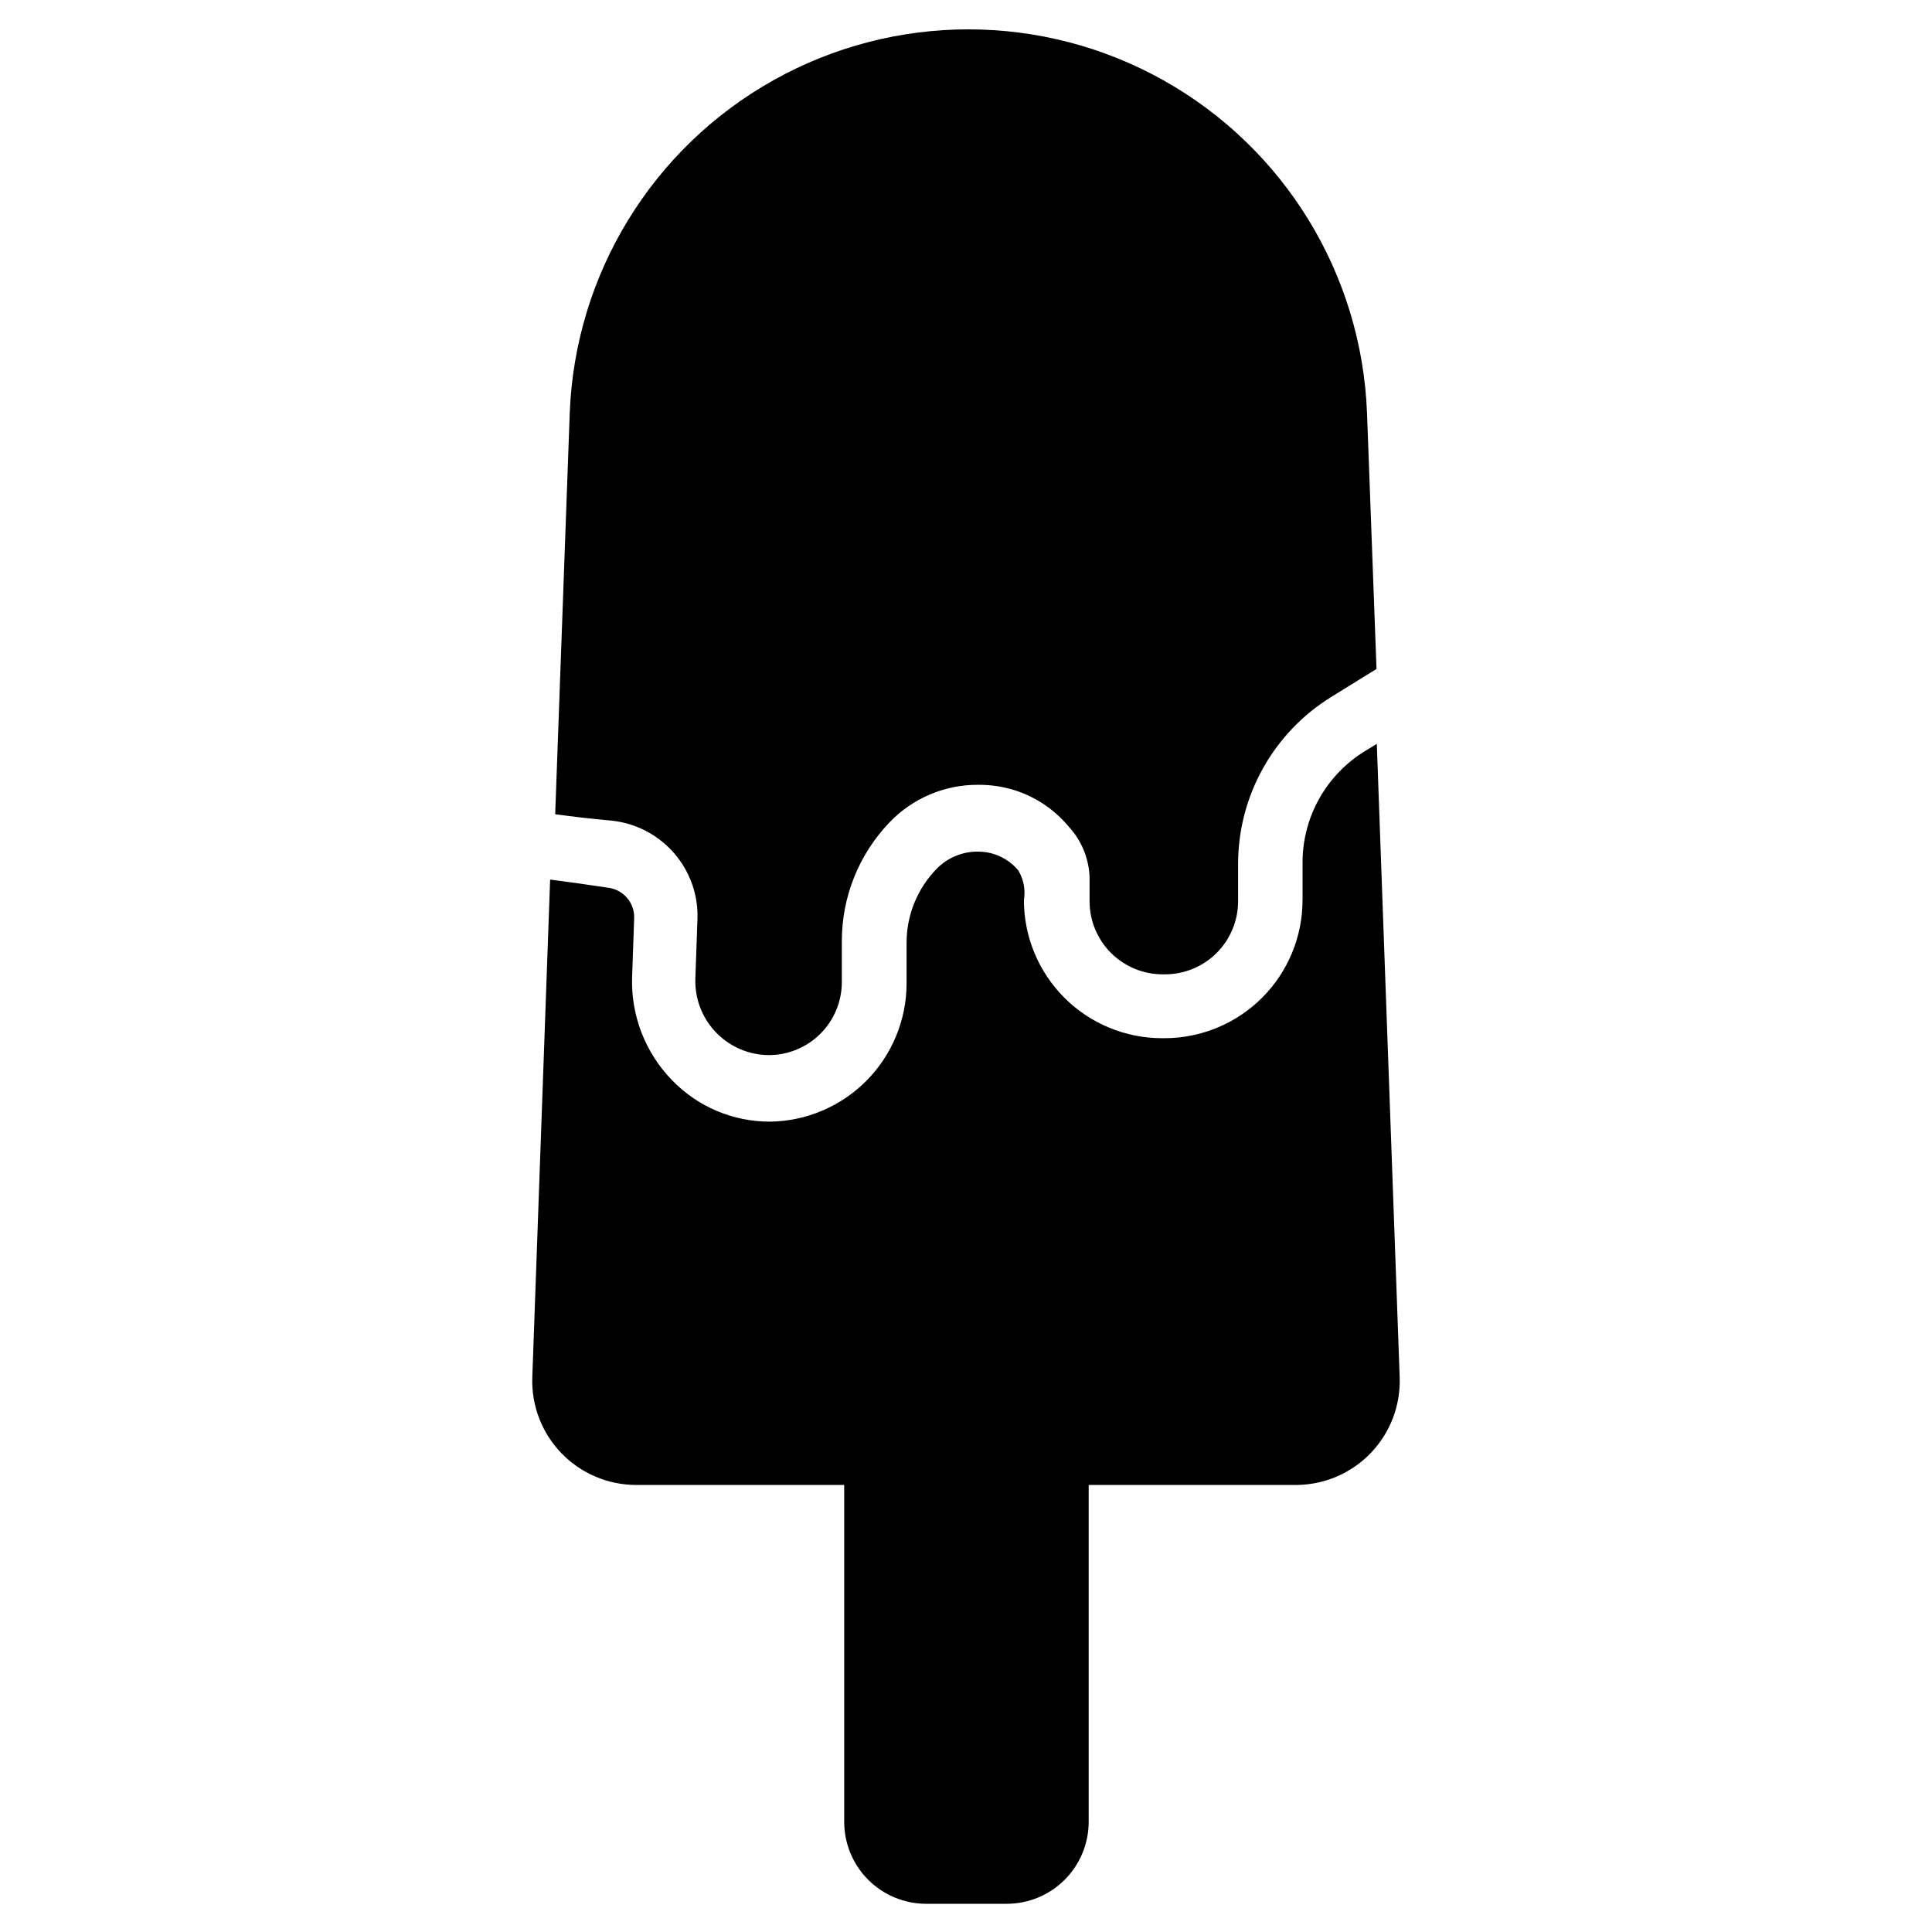
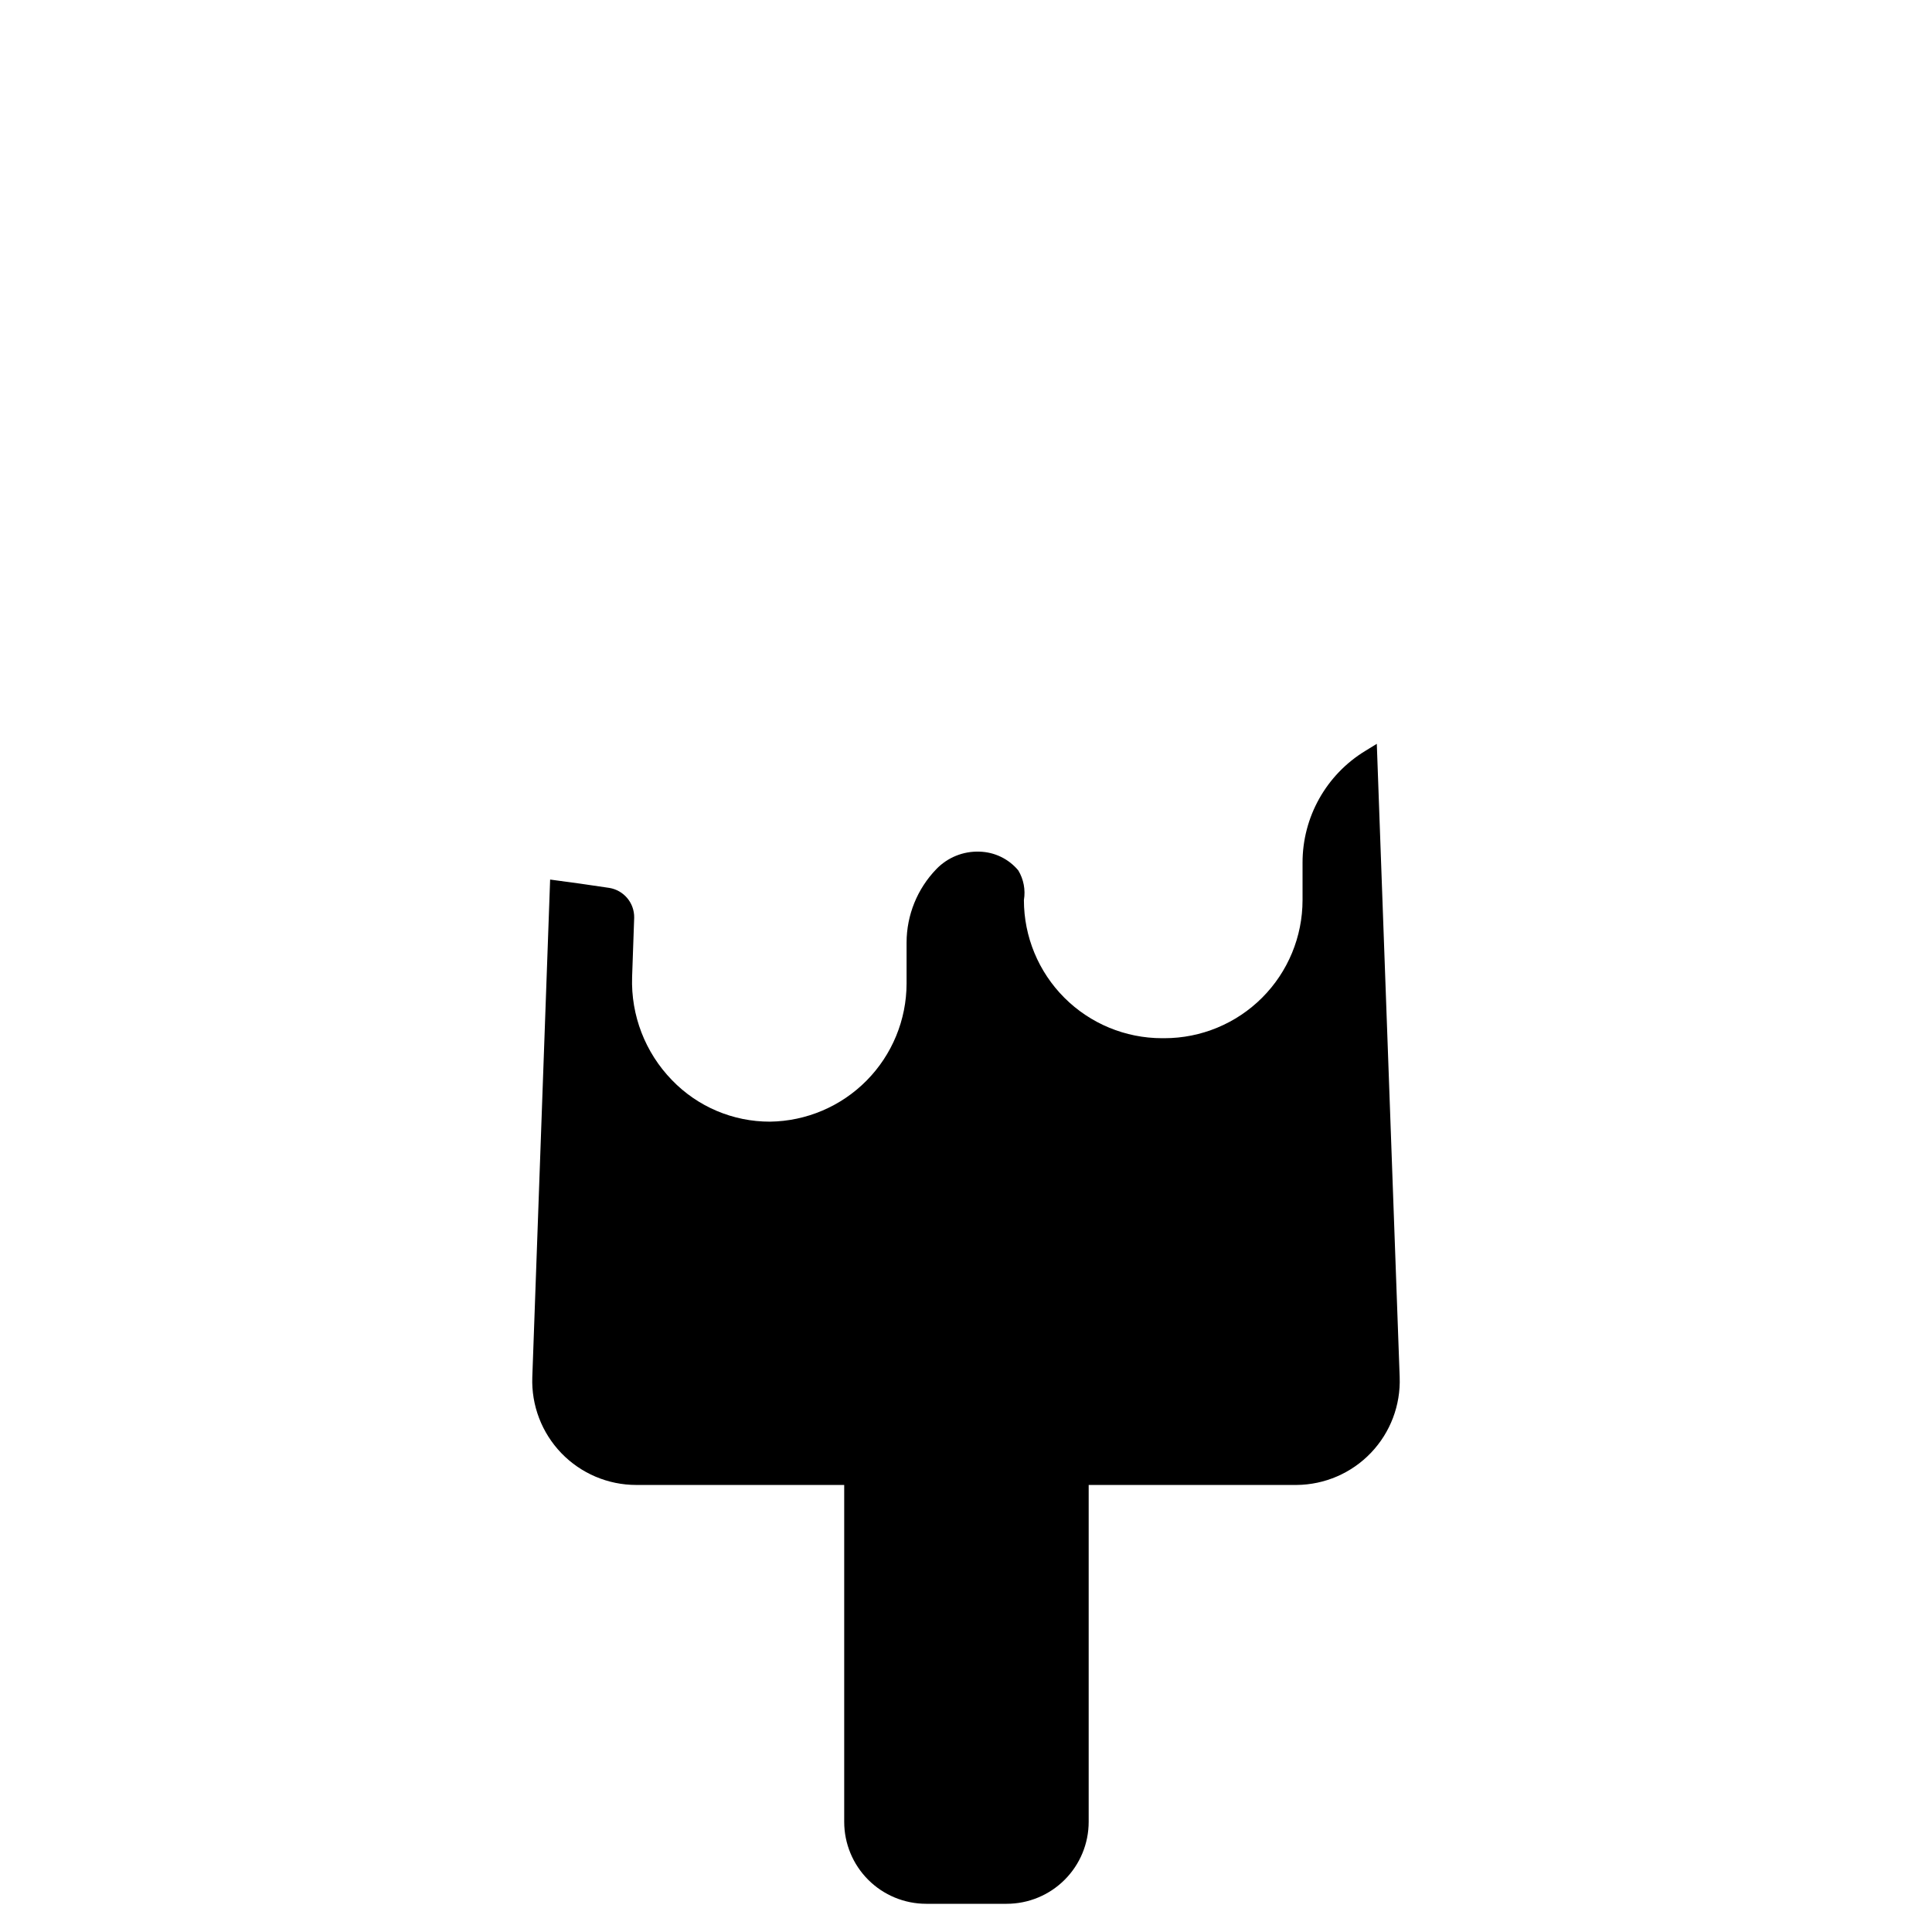
<svg xmlns="http://www.w3.org/2000/svg" fill="#000000" width="800px" height="800px" version="1.1" viewBox="144 144 512 512">
  <g>
    <path d="m514.93 508.95-6.062-167.83-3.07 1.891v-0.004c-10.344 6.309-16.645 17.562-16.609 29.68v9.84c0 9.707-3.856 19.02-10.719 25.883-6.867 6.863-16.176 10.723-25.887 10.723h-0.629c-9.707 0-19.02-3.859-25.883-10.723-6.863-6.863-10.723-16.176-10.723-25.883 0.457-2.719-0.074-5.512-1.496-7.871-2.562-3.062-6.32-4.871-10.312-4.961-4.289-0.145-8.441 1.543-11.414 4.644-5.039 5.219-7.863 12.188-7.871 19.445v10.863c-0.02 9.633-3.828 18.871-10.605 25.723-6.773 6.848-15.973 10.758-25.605 10.879-9.797 0.02-19.18-3.961-25.977-11.02-7.086-7.293-10.895-17.156-10.551-27.316l0.551-15.742c0.051-3.902-2.762-7.25-6.609-7.871-5.195-0.789-10.418-1.523-15.668-2.207l-4.723 131.86c-0.277 7.481 2.504 14.754 7.699 20.145 5.199 5.391 12.367 8.434 19.852 8.43h55.105v89.27c0 5.762 2.289 11.289 6.363 15.363 4.074 4.074 9.602 6.363 15.363 6.363h21.332c5.766 0 11.289-2.289 15.363-6.363 4.078-4.074 6.367-9.602 6.367-15.363v-89.27h55.105-0.004c7.449-0.059 14.555-3.129 19.699-8.512 5.148-5.387 7.894-12.621 7.617-20.062z" />
-     <path d="m508.79 321.28-11.965 7.398v0.004c-15.371 9.48-24.73 26.254-24.719 44.316v9.84c0 5.137-2.039 10.062-5.672 13.695-3.633 3.633-8.555 5.672-13.691 5.672h-0.633c-5.133 0-10.059-2.039-13.691-5.672-3.633-3.633-5.672-8.559-5.672-13.695v-6.453c-0.199-4.949-2.152-9.664-5.512-13.305-3.773-4.543-8.773-7.902-14.406-9.684-3.082-0.957-6.293-1.434-9.523-1.414-8.914-0.074-17.461 3.547-23.617 9.996-8.105 8.477-12.617 19.758-12.594 31.488v10.863c-0.02 5.109-2.059 10.004-5.672 13.613-3.613 3.613-8.508 5.652-13.613 5.672-5.34-0.016-10.441-2.207-14.125-6.07s-5.637-9.062-5.398-14.395l0.551-15.742v-0.004c0.078-2.66-0.266-5.316-1.023-7.871-1.457-4.91-4.363-9.266-8.34-12.496-3.977-3.231-8.832-5.188-13.938-5.609-4.672-0.418-9.473-0.973-14.406-1.652l3.856-106.35c1.422-36.773 21.859-70.164 53.965-88.152s71.254-17.988 103.36 0c32.102 17.988 52.543 51.379 53.961 88.152z" />
  </g>
</svg>